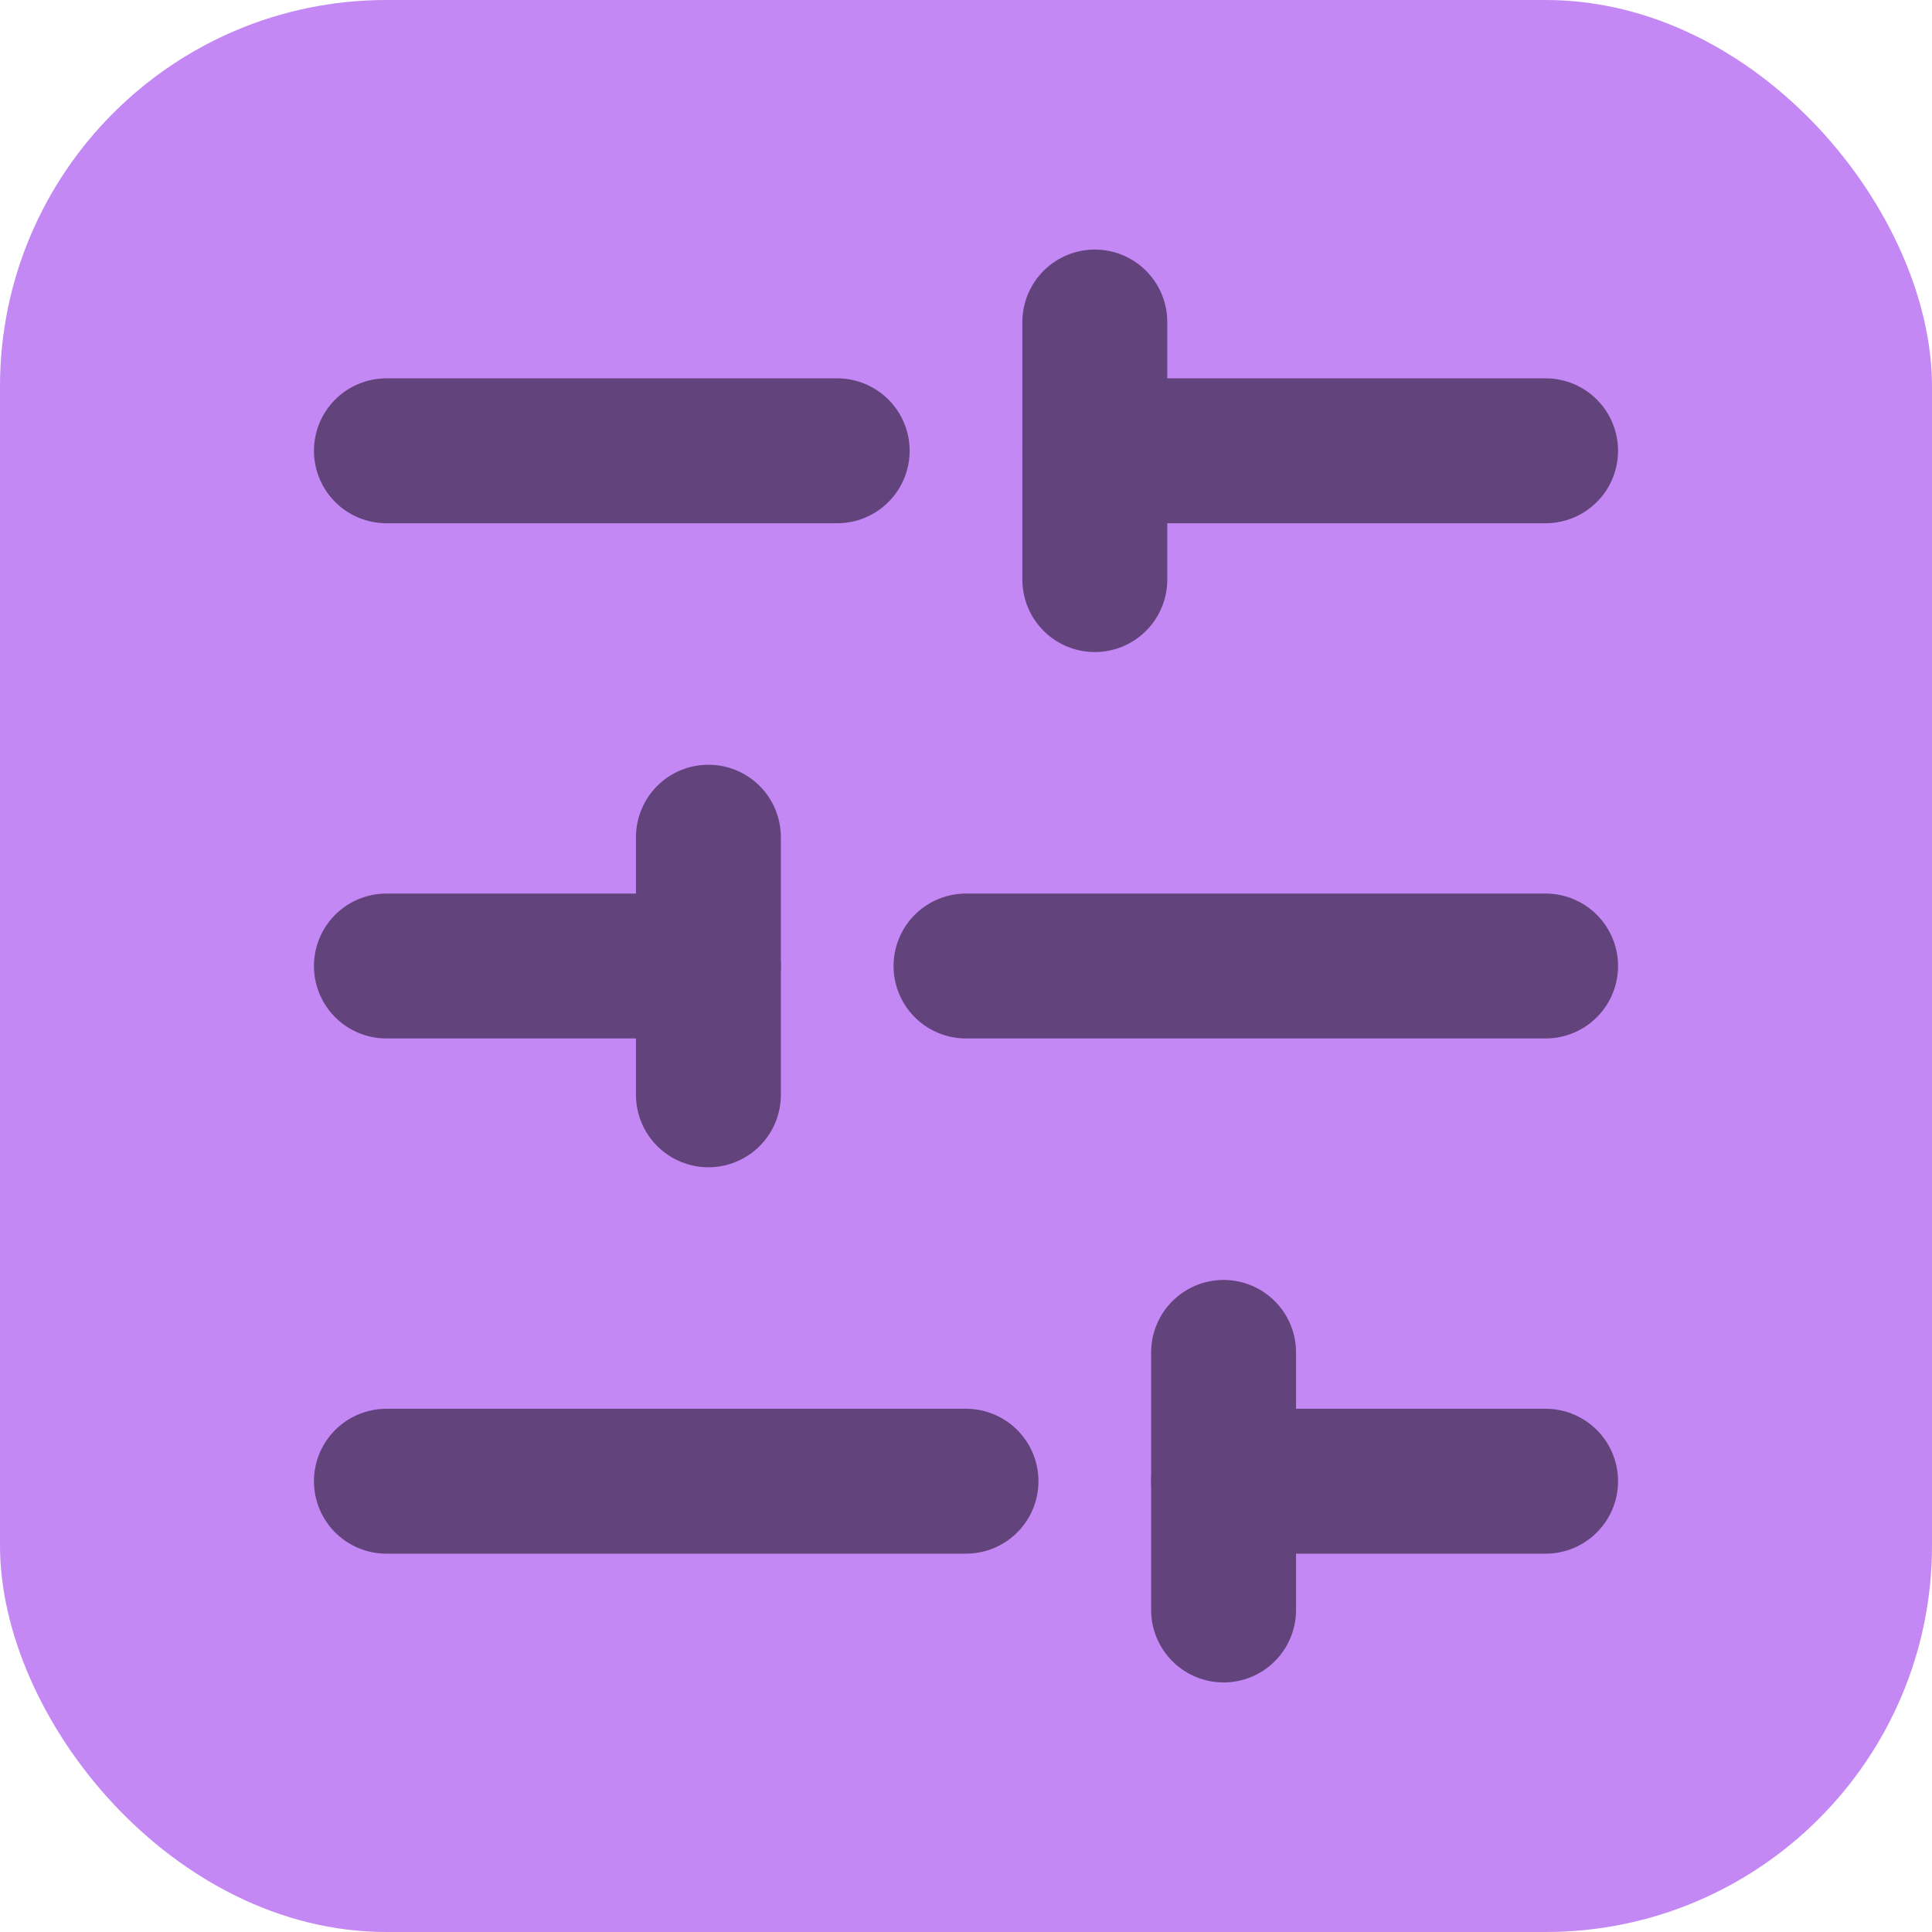
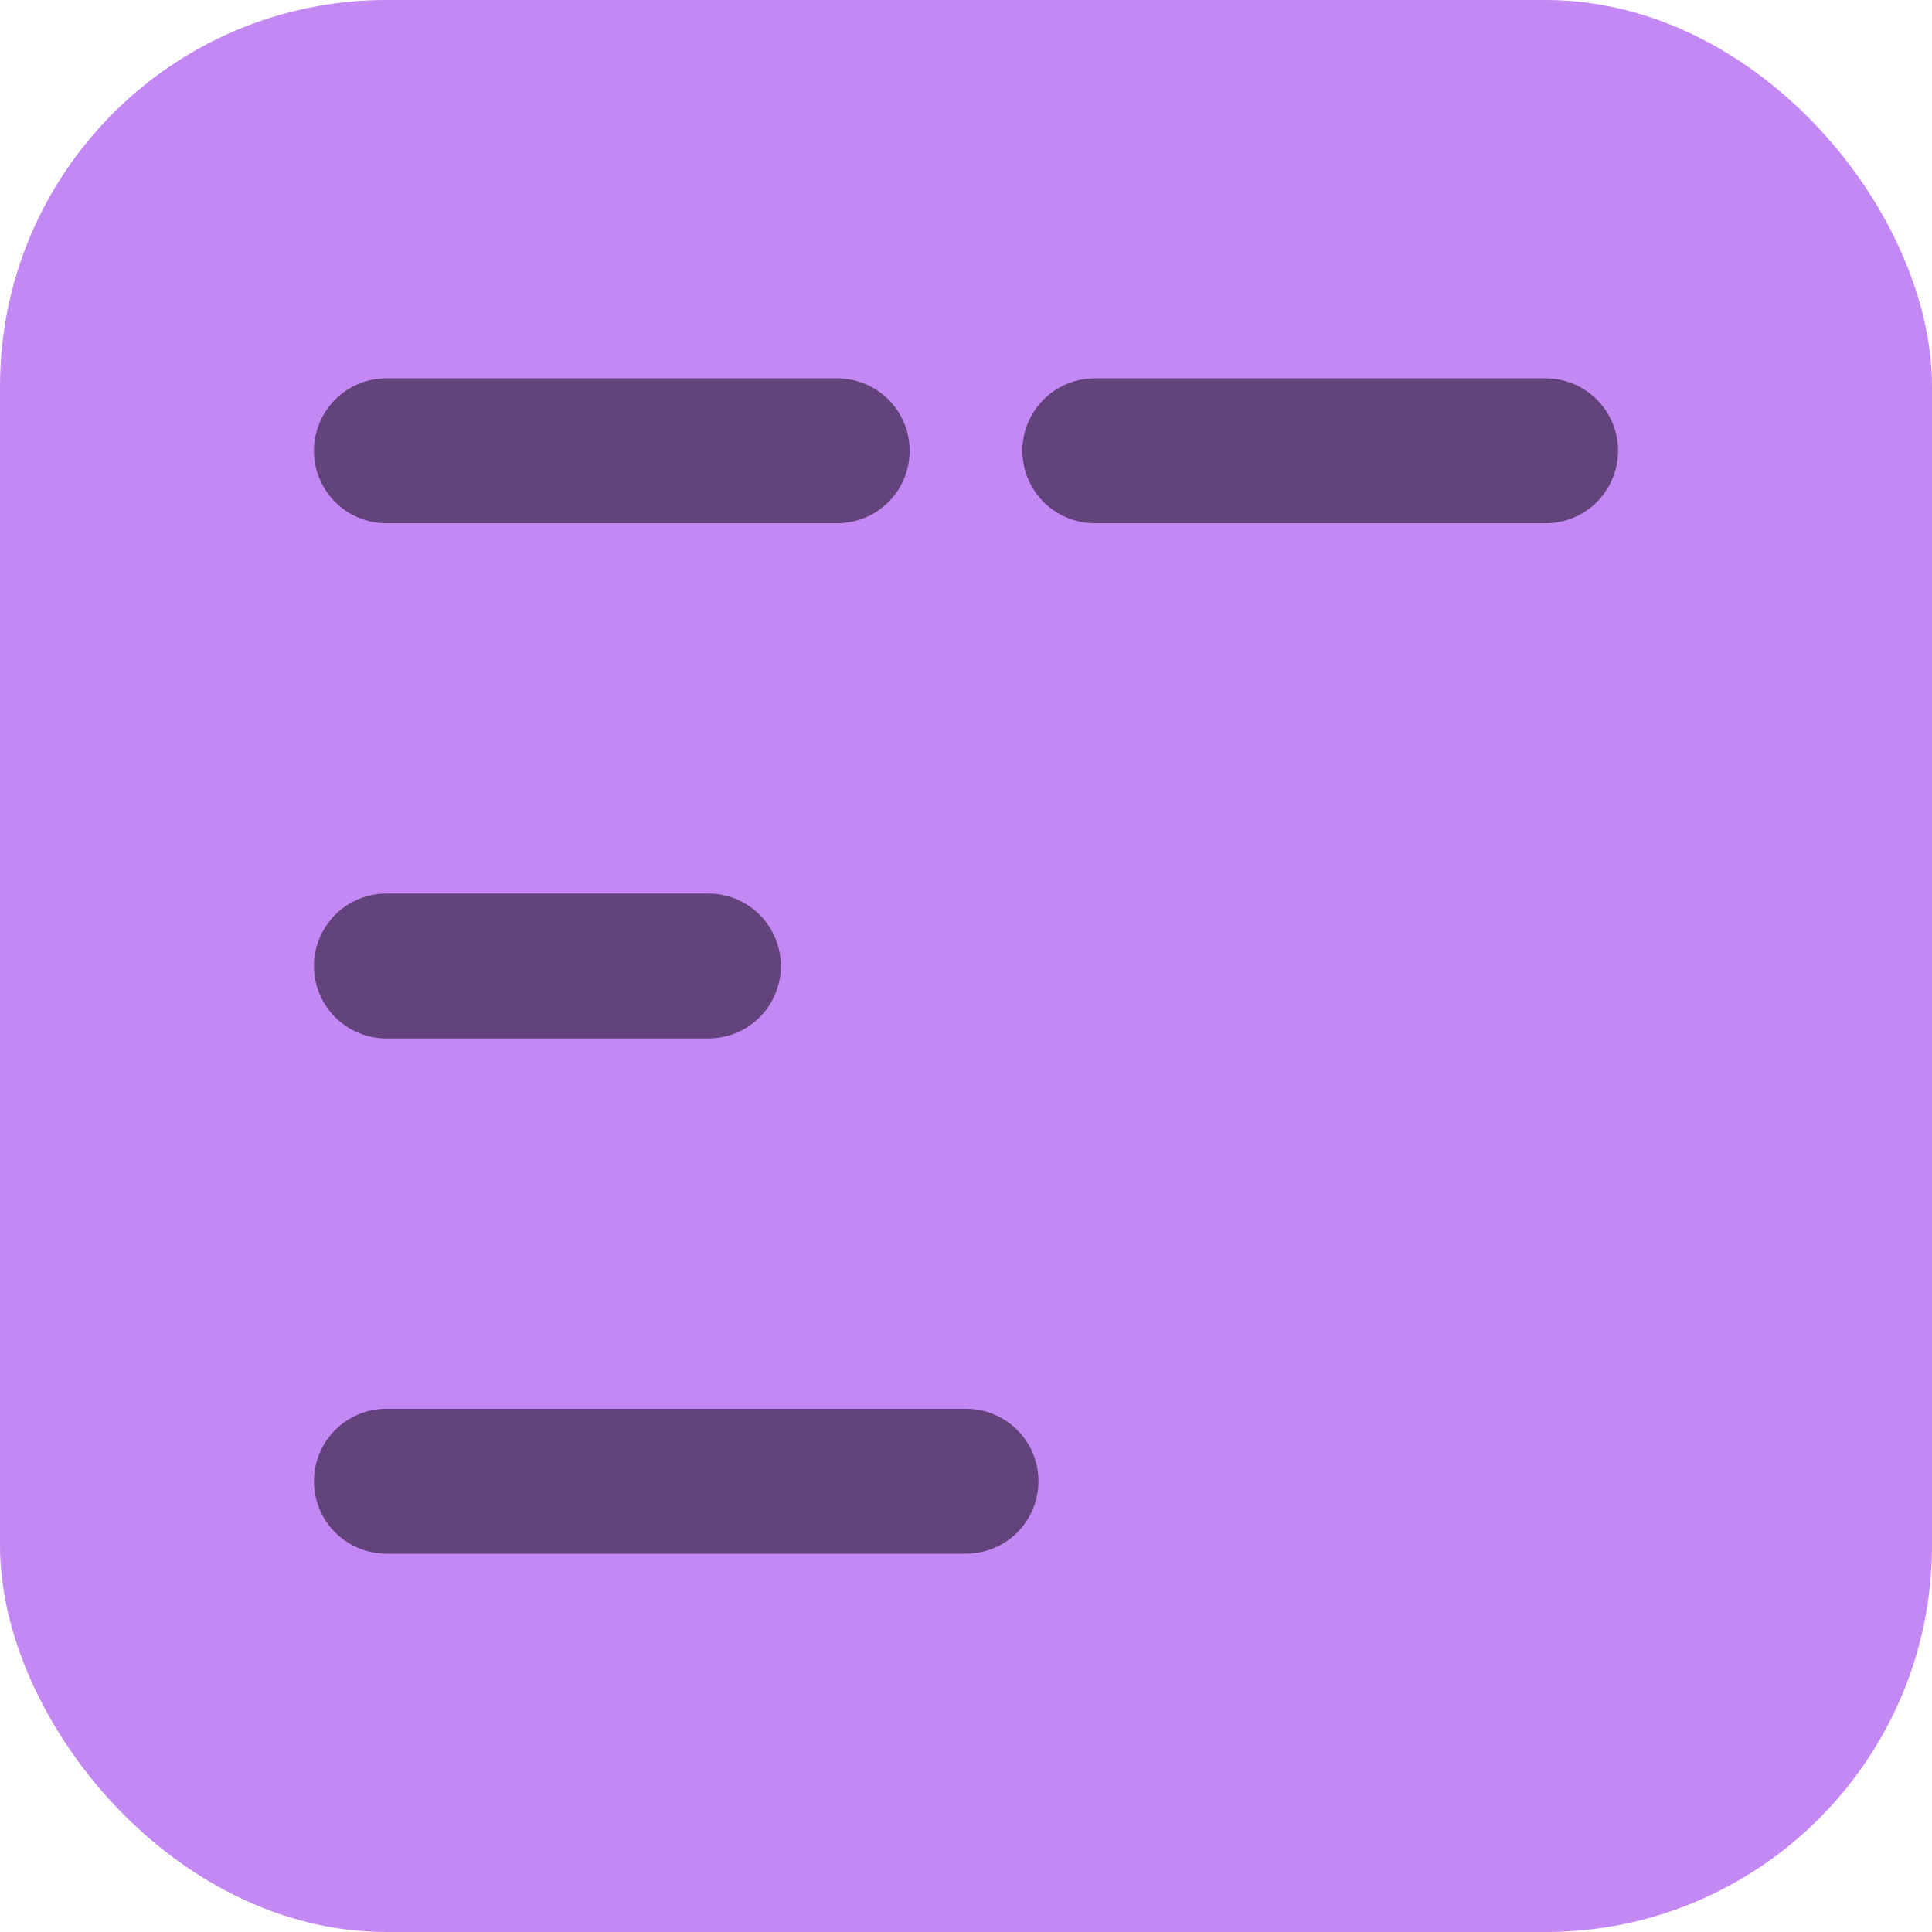
<svg xmlns="http://www.w3.org/2000/svg" width="40" height="40" viewBox="0 0 40 40" fill="none">
  <rect width="40" height="40" rx="8" fill="#C388F4" />
  <path d="M32 9.333H22.667" stroke="#63437C" stroke-width="3" stroke-linecap="round" stroke-linejoin="round" />
  <path d="M17.333 9.333H8" stroke="#63437C" stroke-width="3" stroke-linecap="round" stroke-linejoin="round" />
-   <path d="M32 20H20" stroke="#63437C" stroke-width="3" stroke-linecap="round" stroke-linejoin="round" />
  <path d="M14.667 20H8" stroke="#63437C" stroke-width="3" stroke-linecap="round" stroke-linejoin="round" />
-   <path d="M32 30.667H25.333" stroke="#63437C" stroke-width="3" stroke-linecap="round" stroke-linejoin="round" />
  <path d="M20 30.667H8" stroke="#63437C" stroke-width="3" stroke-linecap="round" stroke-linejoin="round" />
-   <path d="M22.667 6.667V12" stroke="#63437C" stroke-width="3" stroke-linecap="round" stroke-linejoin="round" />
-   <path d="M14.667 17.333V22.667" stroke="#63437C" stroke-width="3" stroke-linecap="round" stroke-linejoin="round" />
-   <path d="M25.333 28V33.333" stroke="#63437C" stroke-width="3" stroke-linecap="round" stroke-linejoin="round" />
</svg>